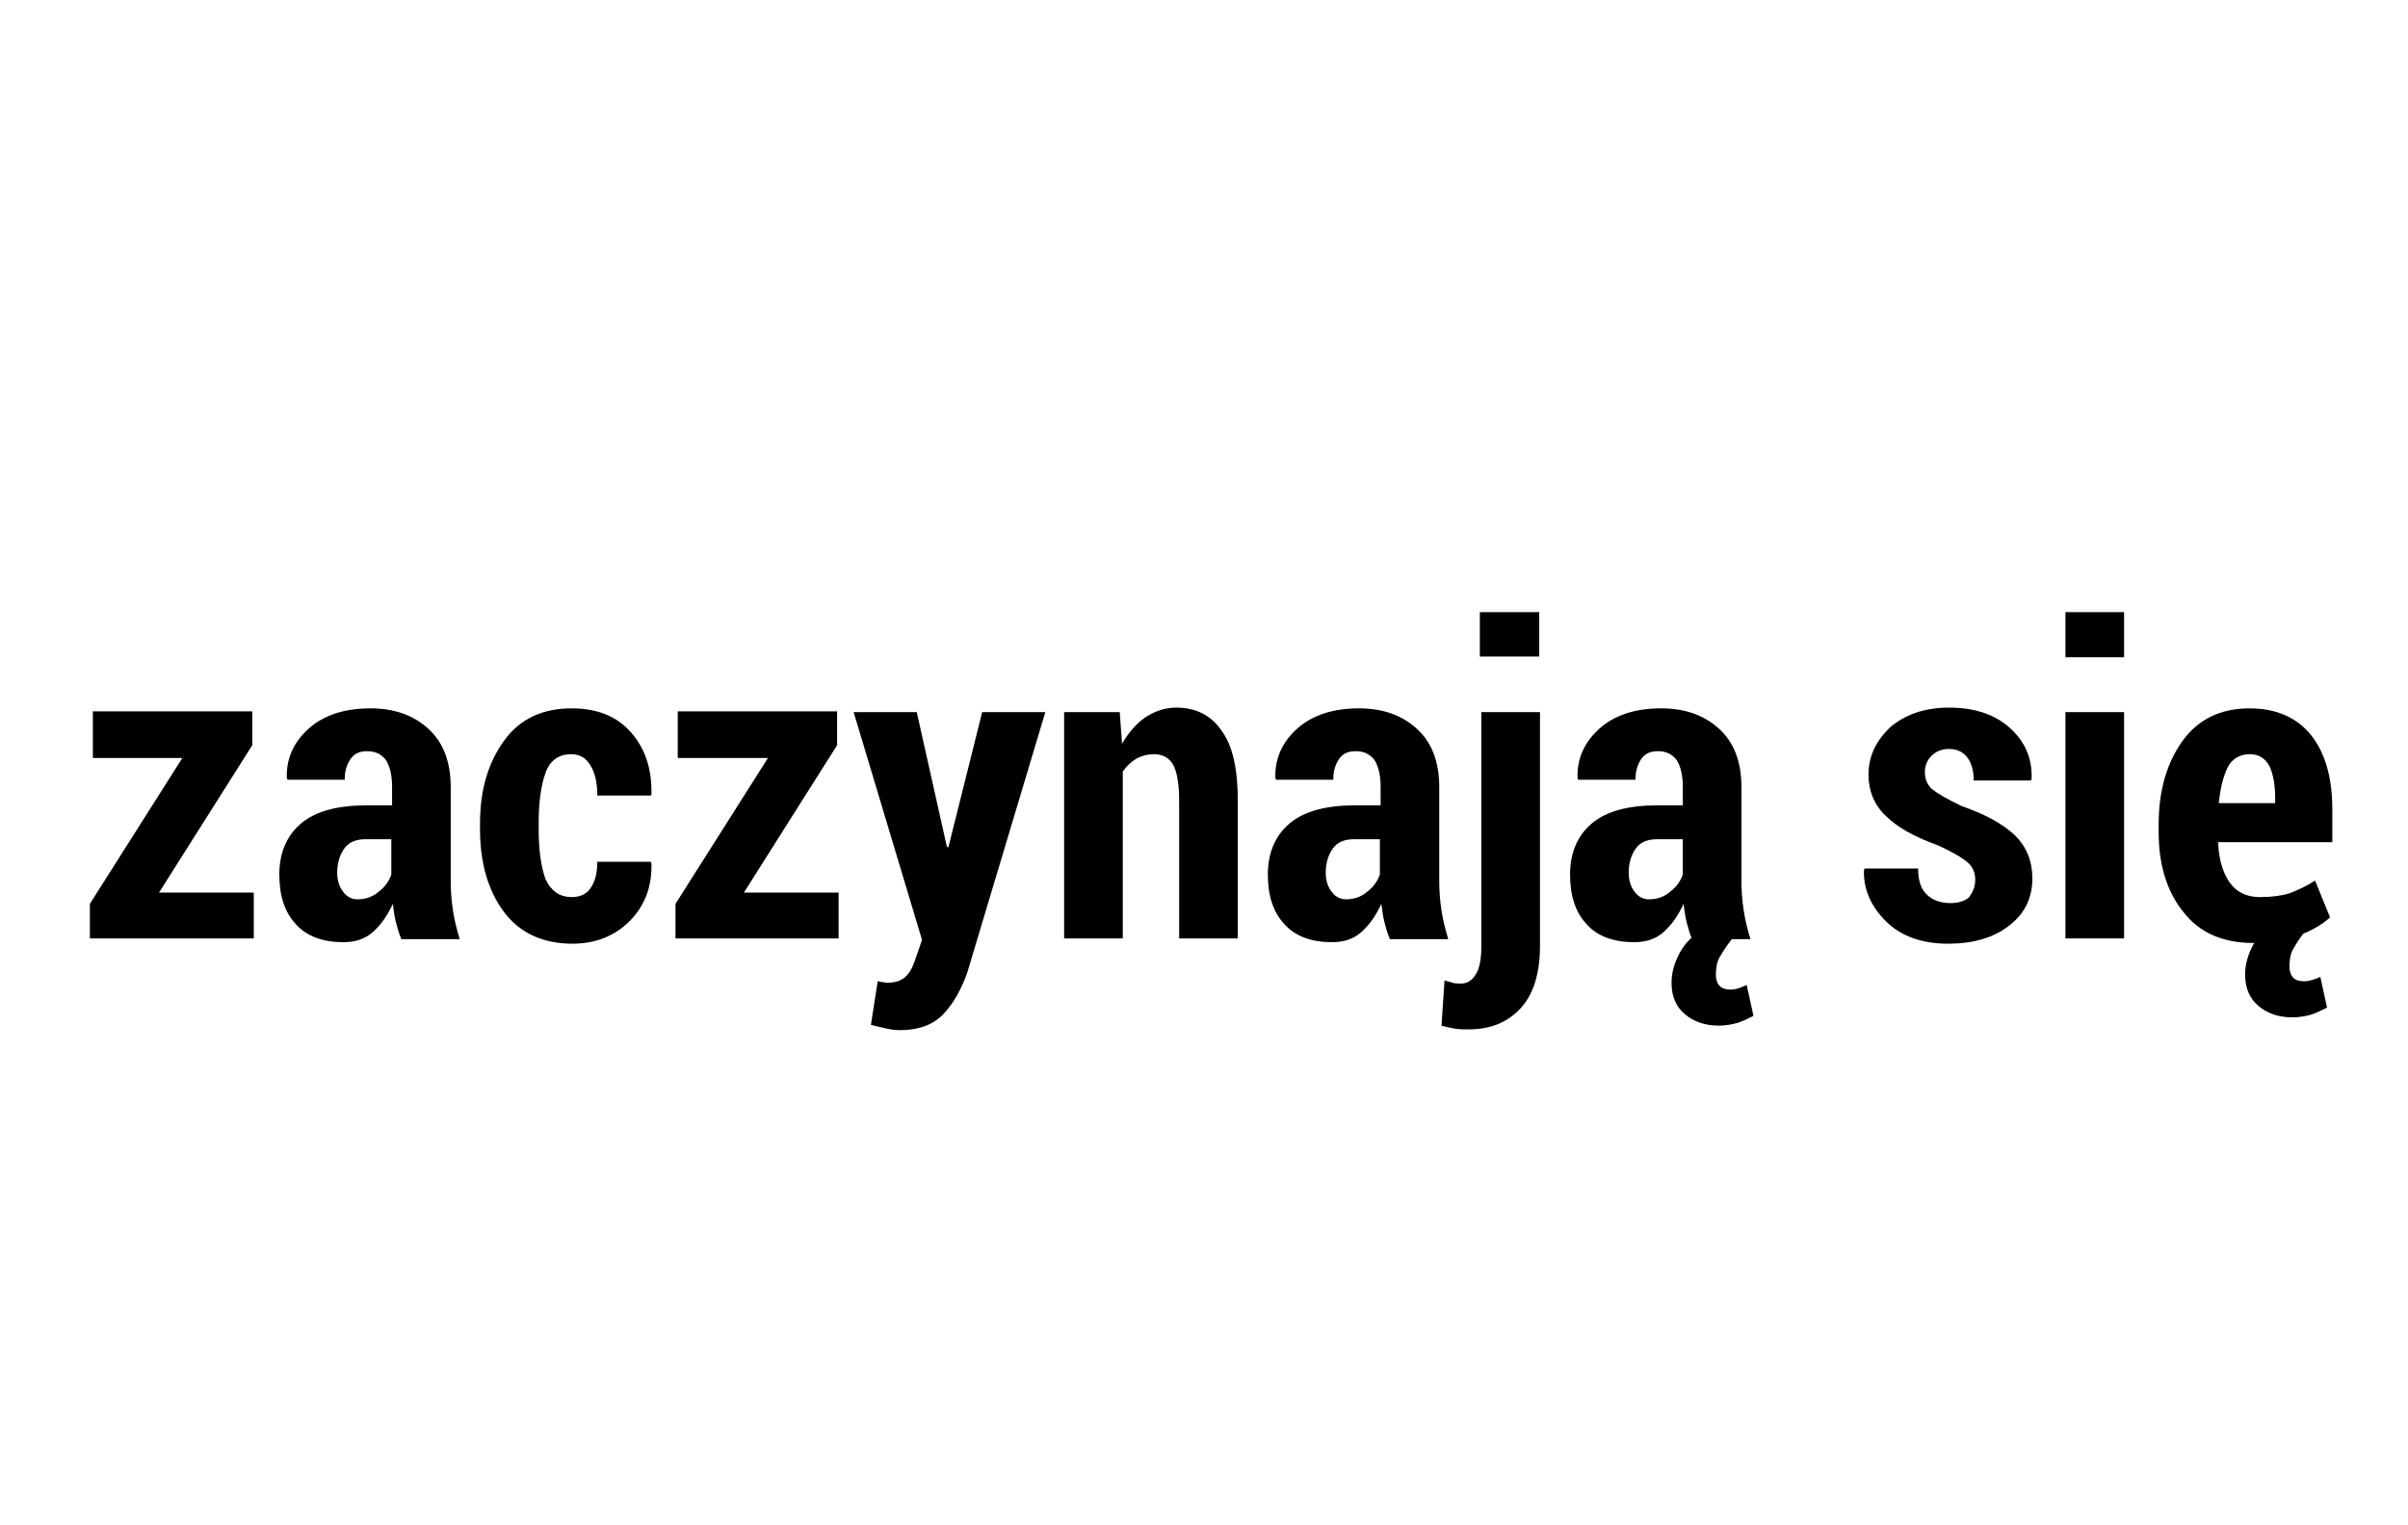
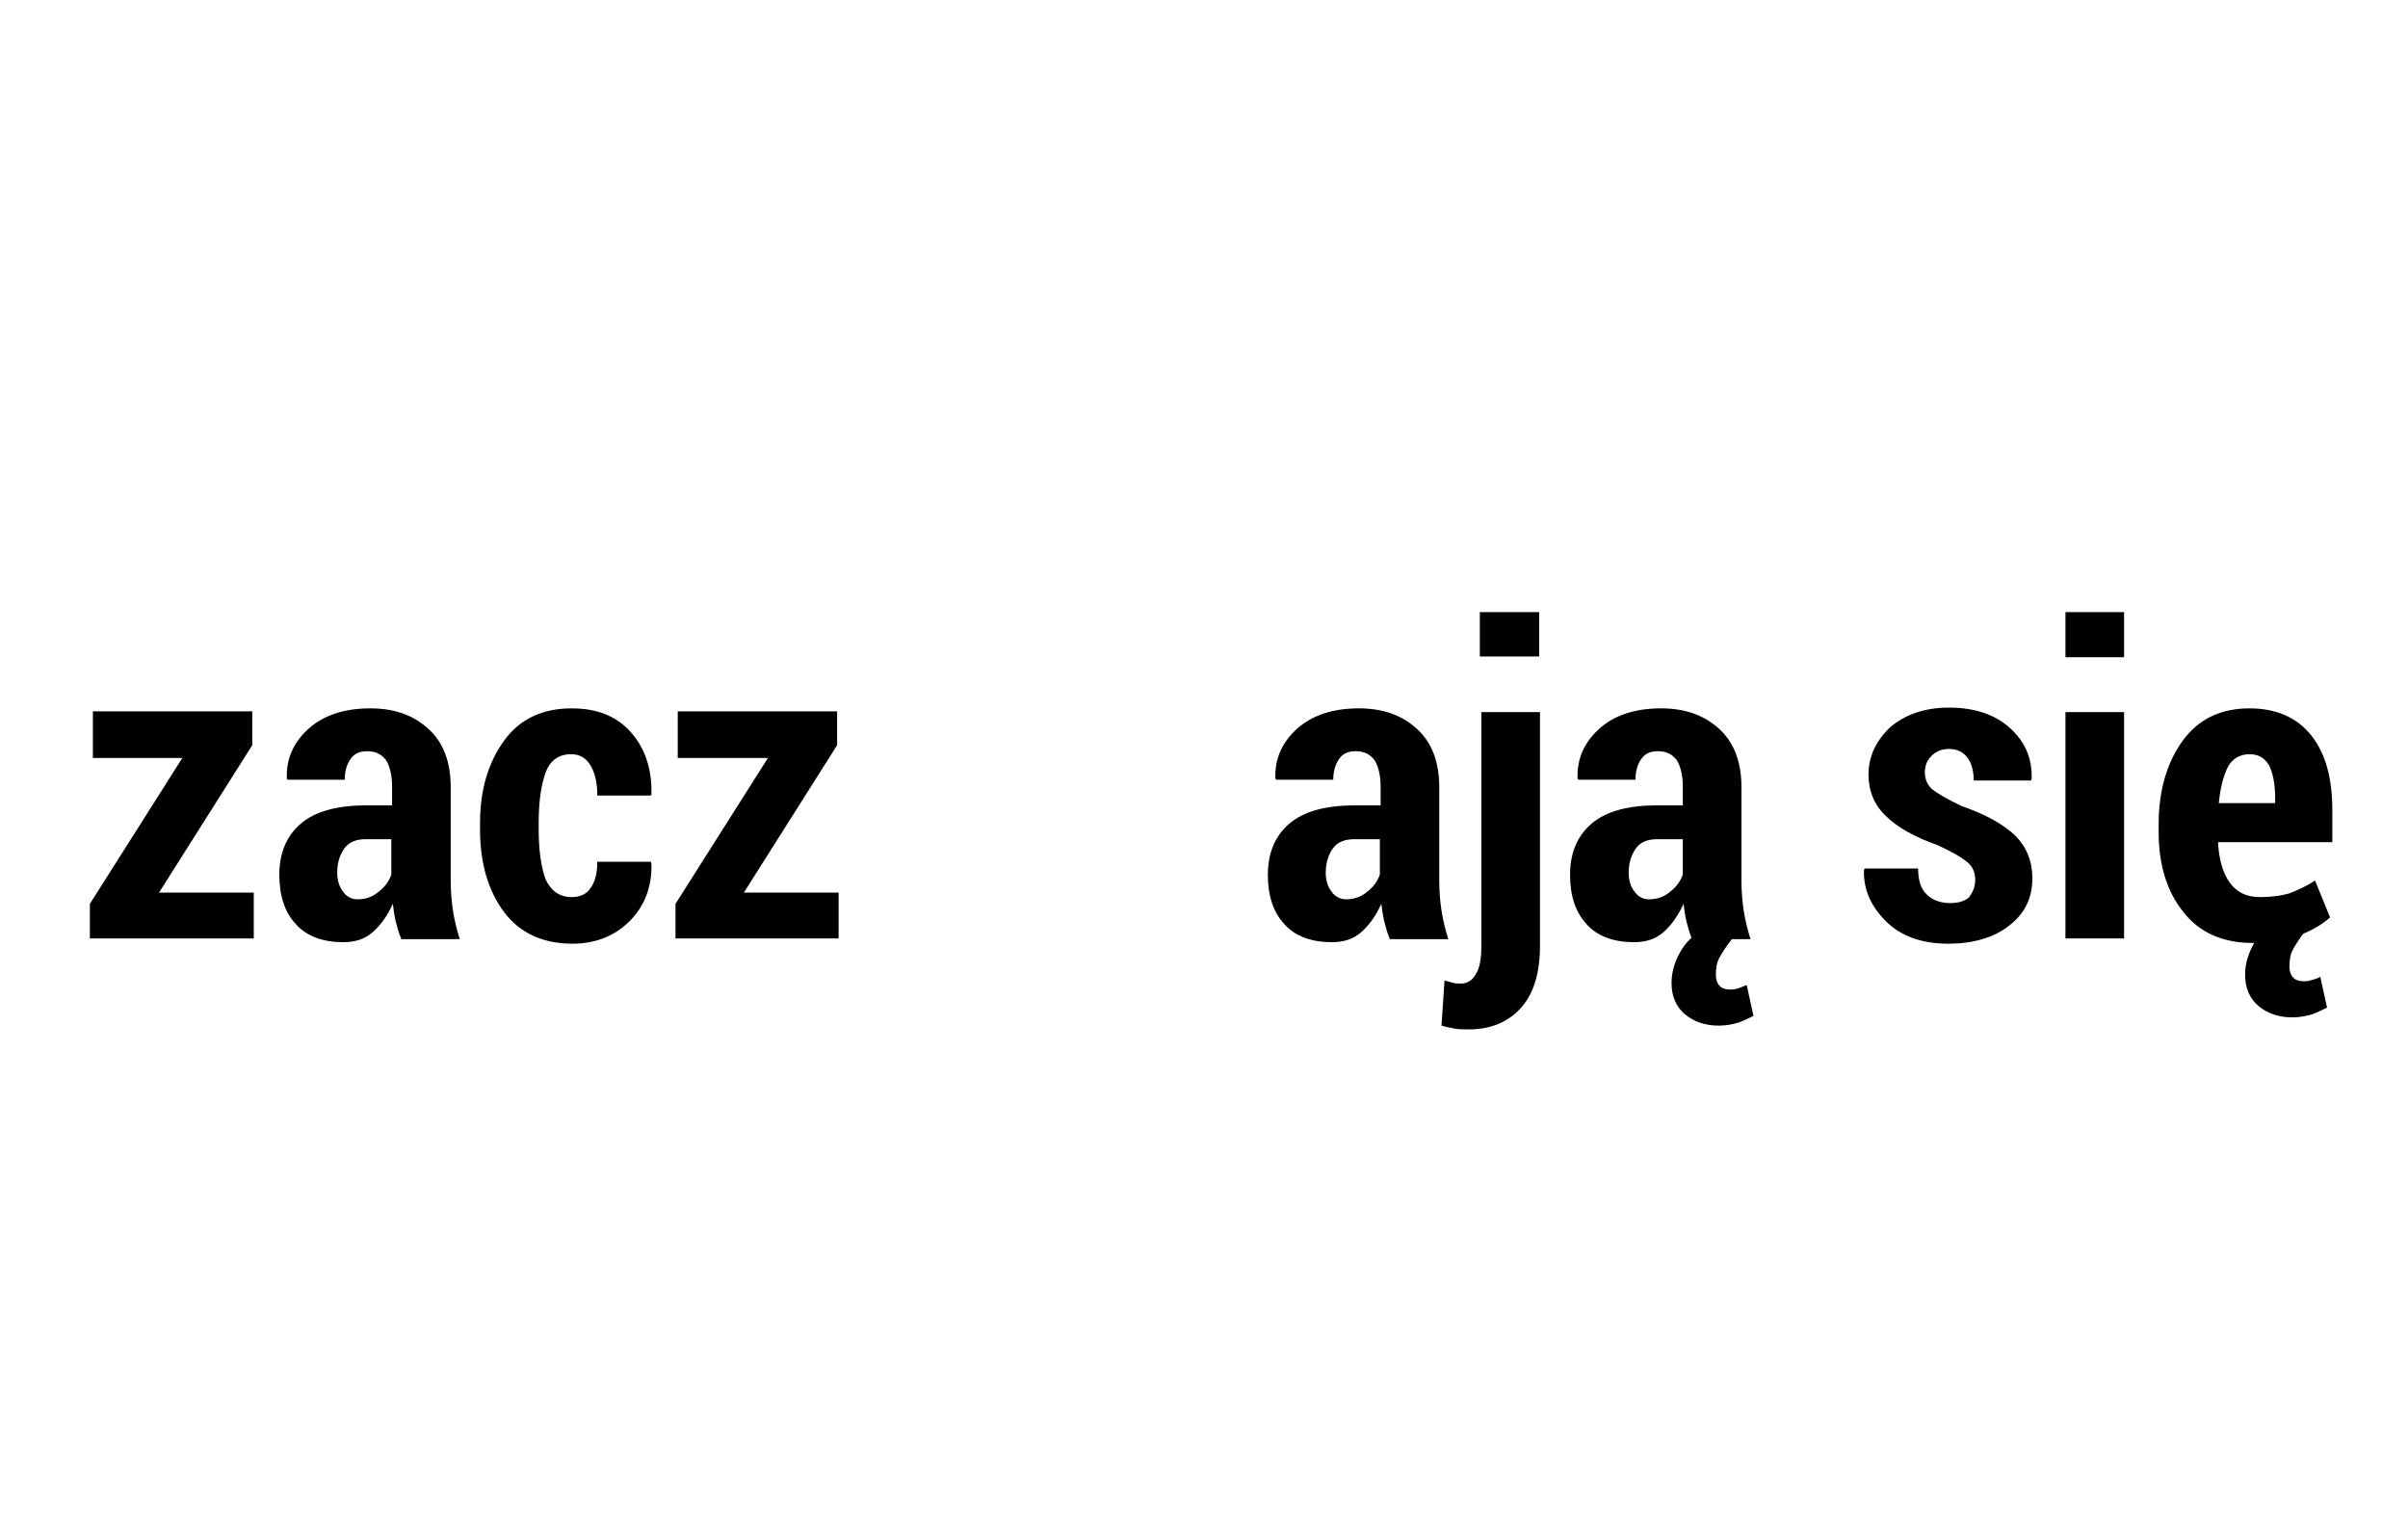
<svg xmlns="http://www.w3.org/2000/svg" enable-background="new 123.5 14 368 233" height="233" viewBox="123.5 14 368 233" width="368">
  <g enable-background="new">
    <path d="m147.805 150.383h14.476v7.008h-25.045v-5.285l14.131-22.287h-13.671v-7.123h24.355v5.169z" />
    <path d="m184.798 157.391c-.345-.805-.575-1.608-.805-2.527s-.345-1.838-.459-2.758c-.805 1.724-1.724 3.103-2.987 4.252-1.264 1.148-2.758 1.607-4.596 1.607-3.102 0-5.629-.919-7.237-2.757-1.724-1.839-2.527-4.366-2.527-7.583 0-3.331 1.148-5.973 3.331-7.812s5.515-2.757 9.995-2.757h3.906v-2.873c0-1.723-.345-3.102-.919-4.021-.689-.919-1.608-1.378-2.872-1.378-1.149 0-1.953.344-2.527 1.148-.575.805-.92 1.838-.92 3.217h-8.73l-.115-.23c-.114-2.986 1.034-5.514 3.332-7.582s5.515-3.102 9.42-3.102c3.677 0 6.549 1.034 8.847 3.102 2.297 2.068 3.446 5.055 3.446 8.961v14.246c0 1.607.115 3.102.345 4.596.229 1.492.574 2.871 1.034 4.365h-8.961v-.114zm-6.664-5.975c1.149 0 2.298-.344 3.217-1.148.919-.689 1.608-1.607 1.953-2.643v-5.398h-3.906c-1.493 0-2.642.459-3.331 1.493s-1.034 2.183-1.034 3.677c0 1.148.345 2.182.919 2.871.459.689 1.263 1.148 2.182 1.148z" />
    <path d="m210.876 151.072c1.264 0 2.298-.459 2.872-1.379.689-.919 1.034-2.297 1.034-4.021h8.156l.115.23c.115 3.562-1.034 6.549-3.332 8.846-2.297 2.298-5.284 3.447-8.73 3.447-4.48 0-8.042-1.609-10.455-4.826-2.412-3.217-3.676-7.467-3.676-12.637v-.919c0-5.17 1.264-9.306 3.676-12.638 2.413-3.331 5.859-4.939 10.34-4.939 3.791 0 6.778 1.149 8.961 3.562s3.332 5.629 3.217 9.649l-.115.115h-8.156c0-1.953-.345-3.446-1.034-4.596-.689-1.148-1.608-1.723-2.987-1.723-1.838 0-3.217.919-3.905 2.872-.689 1.953-1.034 4.48-1.034 7.583v.918c0 3.217.345 5.744 1.034 7.697.802 1.725 2.066 2.759 4.019 2.759z" />
    <path d="m237.185 150.383h14.476v7.008h-24.93v-5.285l14.13-22.287h-13.786v-7.123h24.355v5.169z" />
-     <path d="m268.203 143.375.229.115 5.17-20.68h9.65l-11.948 39.865c-.919 2.527-2.067 4.595-3.562 6.203-1.493 1.608-3.676 2.527-6.778 2.527-.688 0-1.378-.115-1.952-.229-.575-.114-1.379-.345-2.413-.574l1.034-6.663c.229 0 .459.115.689.115.229 0 .459.114.689.114 1.378 0 2.297-.345 2.986-1.034s1.149-1.723 1.494-2.872l.919-2.642-10.455-34.811h9.65z" />
-     <path d="m294.626 122.811.345 4.825c1.034-1.724 2.183-3.102 3.562-4.021s2.987-1.493 4.71-1.493c2.987 0 5.285 1.148 6.894 3.447 1.723 2.297 2.527 5.858 2.527 10.799v21.023h-8.961v-21.023c0-2.643-.345-4.48-.919-5.515-.575-1.034-1.608-1.608-2.872-1.608-1.034 0-1.953.23-2.758.689-.804.459-1.493 1.148-2.067 1.953v25.504h-8.961v-34.58z" />
    <path d="m335.869 157.391c-.345-.805-.574-1.608-.804-2.527s-.345-1.838-.46-2.758c-.804 1.724-1.723 3.103-2.987 4.252-1.264 1.148-2.757 1.607-4.595 1.607-3.102 0-5.63-.919-7.238-2.757-1.723-1.839-2.527-4.366-2.527-7.583 0-3.331 1.149-5.973 3.332-7.812s5.515-2.757 9.995-2.757h3.905v-2.873c0-1.723-.344-3.102-.919-4.021-.689-.919-1.608-1.378-2.872-1.378-1.148 0-1.953.344-2.527 1.148s-.919 1.838-.919 3.217h-8.731l-.114-.23c-.115-2.986 1.033-5.514 3.331-7.582s5.515-3.102 9.421-3.102c3.676 0 6.548 1.034 8.846 3.102s3.446 5.055 3.446 8.961v14.246c0 1.607.115 3.102.345 4.596.23 1.492.575 2.871 1.034 4.365h-8.961v-.114zm-6.663-5.975c1.148 0 2.298-.344 3.217-1.148.919-.689 1.608-1.607 1.953-2.643v-5.398h-3.906c-1.493 0-2.643.459-3.332 1.493-.688 1.034-1.033 2.183-1.033 3.677 0 1.148.345 2.182.919 2.871.459.689 1.263 1.148 2.182 1.148z" />
    <path d="m358.846 122.811v35.729c0 4.021-.919 7.238-2.872 9.421s-4.595 3.331-8.042 3.331c-.804 0-1.378 0-2.067-.114-.574-.114-1.264-.229-2.068-.46l.46-6.893c.459.115.919.229 1.264.345.345.114.804.114 1.264.114.919 0 1.724-.459 2.298-1.493.574-.919.804-2.413.804-4.251v-35.729zm-.23-8.502h-8.961v-6.778h9.076v6.778z" />
    <path d="m382.053 157.391c-.345-.805-.574-1.608-.805-2.527-.229-.919-.345-1.838-.459-2.758-.805 1.724-1.724 3.103-2.987 4.252-1.264 1.148-2.757 1.607-4.596 1.607-3.102 0-5.629-.919-7.237-2.757-1.724-1.839-2.527-4.366-2.527-7.583 0-3.331 1.148-5.973 3.332-7.812 2.183-1.839 5.514-2.757 9.994-2.757h3.906v-2.873c0-1.723-.345-3.102-.919-4.021-.689-.919-1.608-1.378-2.872-1.378-1.148 0-1.953.344-2.527 1.148s-.919 1.838-.919 3.217h-8.731l-.115-.23c-.114-2.986 1.034-5.514 3.332-7.582s5.515-3.102 9.42-3.102c3.677 0 6.549 1.034 8.847 3.102s3.446 5.055 3.446 8.961v14.246c0 1.607.115 3.102.345 4.596.229 1.492.574 2.871 1.034 4.365h-8.961v-.114zm-6.549-5.975c1.149 0 2.298-.344 3.217-1.148.919-.689 1.608-1.607 1.953-2.643v-5.398h-3.906c-1.493 0-2.642.459-3.331 1.493s-1.034 2.183-1.034 3.677c0 1.148.345 2.182.919 2.871.459.689 1.263 1.148 2.182 1.148zm12.752 5.975c-.919 1.148-1.493 2.068-1.952 2.872-.46.804-.575 1.724-.575 2.757 0 .46.115 1.034.46 1.494.345.459.919.689 1.838.689.46 0 .919-.115 1.264-.23s.805-.344 1.149-.459l1.033 4.71c-.689.345-1.378.689-2.297 1.034-.805.229-1.839.459-2.987.459-2.068 0-3.791-.574-5.17-1.723s-2.067-2.758-2.067-4.825c0-1.608.459-3.103 1.264-4.595.804-1.494 2.067-2.758 3.905-3.906z" />
    <path d="m425.364 148.43c0-1.033-.344-1.953-1.148-2.643s-2.298-1.607-4.596-2.643c-3.561-1.264-6.203-2.757-7.927-4.48-1.723-1.607-2.643-3.791-2.643-6.318 0-2.757 1.149-5.17 3.332-7.237 2.298-1.953 5.284-2.987 8.961-2.987 3.906 0 7.008 1.034 9.306 3.101 2.298 2.068 3.446 4.596 3.332 7.813l-.115.23h-8.731c0-1.494-.345-2.643-.919-3.447-.689-.919-1.608-1.379-2.872-1.379-1.034 0-1.953.346-2.643 1.035-.689.688-1.034 1.492-1.034 2.527 0 1.033.345 1.838 1.034 2.527.689.574 2.183 1.493 4.596 2.643 3.676 1.264 6.318 2.756 8.156 4.48 1.724 1.723 2.643 3.905 2.643 6.548 0 2.987-1.148 5.399-3.562 7.237-2.298 1.838-5.514 2.758-9.306 2.758-4.021 0-7.237-1.149-9.535-3.447-2.298-2.297-3.446-4.939-3.331-7.813l.114-.229h8.157c0 1.838.459 3.217 1.378 4.021.805.804 2.068 1.264 3.562 1.264 1.264 0 2.298-.345 2.872-.919.575-.804.919-1.608.919-2.642z" />
    <path d="m448.111 114.424h-8.961v-6.893h8.961zm0 42.967h-8.961v-34.58h8.961z" />
    <path d="m467.756 158.08c-4.596 0-8.157-1.608-10.569-4.711-2.527-3.102-3.791-7.236-3.791-12.178v-1.264c0-5.169 1.264-9.42 3.676-12.752 2.413-3.331 5.859-4.939 10.225-4.939 4.021 0 7.238 1.378 9.421 4.136 2.183 2.757 3.217 6.548 3.217 11.374v4.939h-17.463c.115 2.527.689 4.596 1.724 6.089s2.527 2.298 4.71 2.298c1.839 0 3.332-.23 4.48-.574 1.149-.46 2.527-1.034 3.906-1.953l2.298 5.629c-1.264 1.148-2.872 2.068-5.055 2.872-2.069.689-4.367 1.034-6.779 1.034zm-.46-28.836c-1.493 0-2.642.689-3.331 1.953-.689 1.379-1.149 3.217-1.379 5.514h8.616v-.804c0-2.067-.345-3.791-.919-4.94-.689-1.149-1.608-1.723-2.987-1.723zm8.616 26.883c-.919 1.148-1.493 2.068-1.952 2.872-.46.804-.575 1.724-.575 2.757 0 .46.115 1.034.46 1.494.345.459.919.689 1.838.689.46 0 .919-.115 1.264-.23s.805-.229 1.149-.459l1.033 4.71c-.689.345-1.378.689-2.297 1.034-.805.229-1.839.459-2.987.459-2.068 0-3.791-.574-5.17-1.723s-2.067-2.758-2.067-4.825c0-1.608.459-3.103 1.264-4.596.804-1.493 2.067-2.757 3.905-3.905z" />
  </g>
</svg>